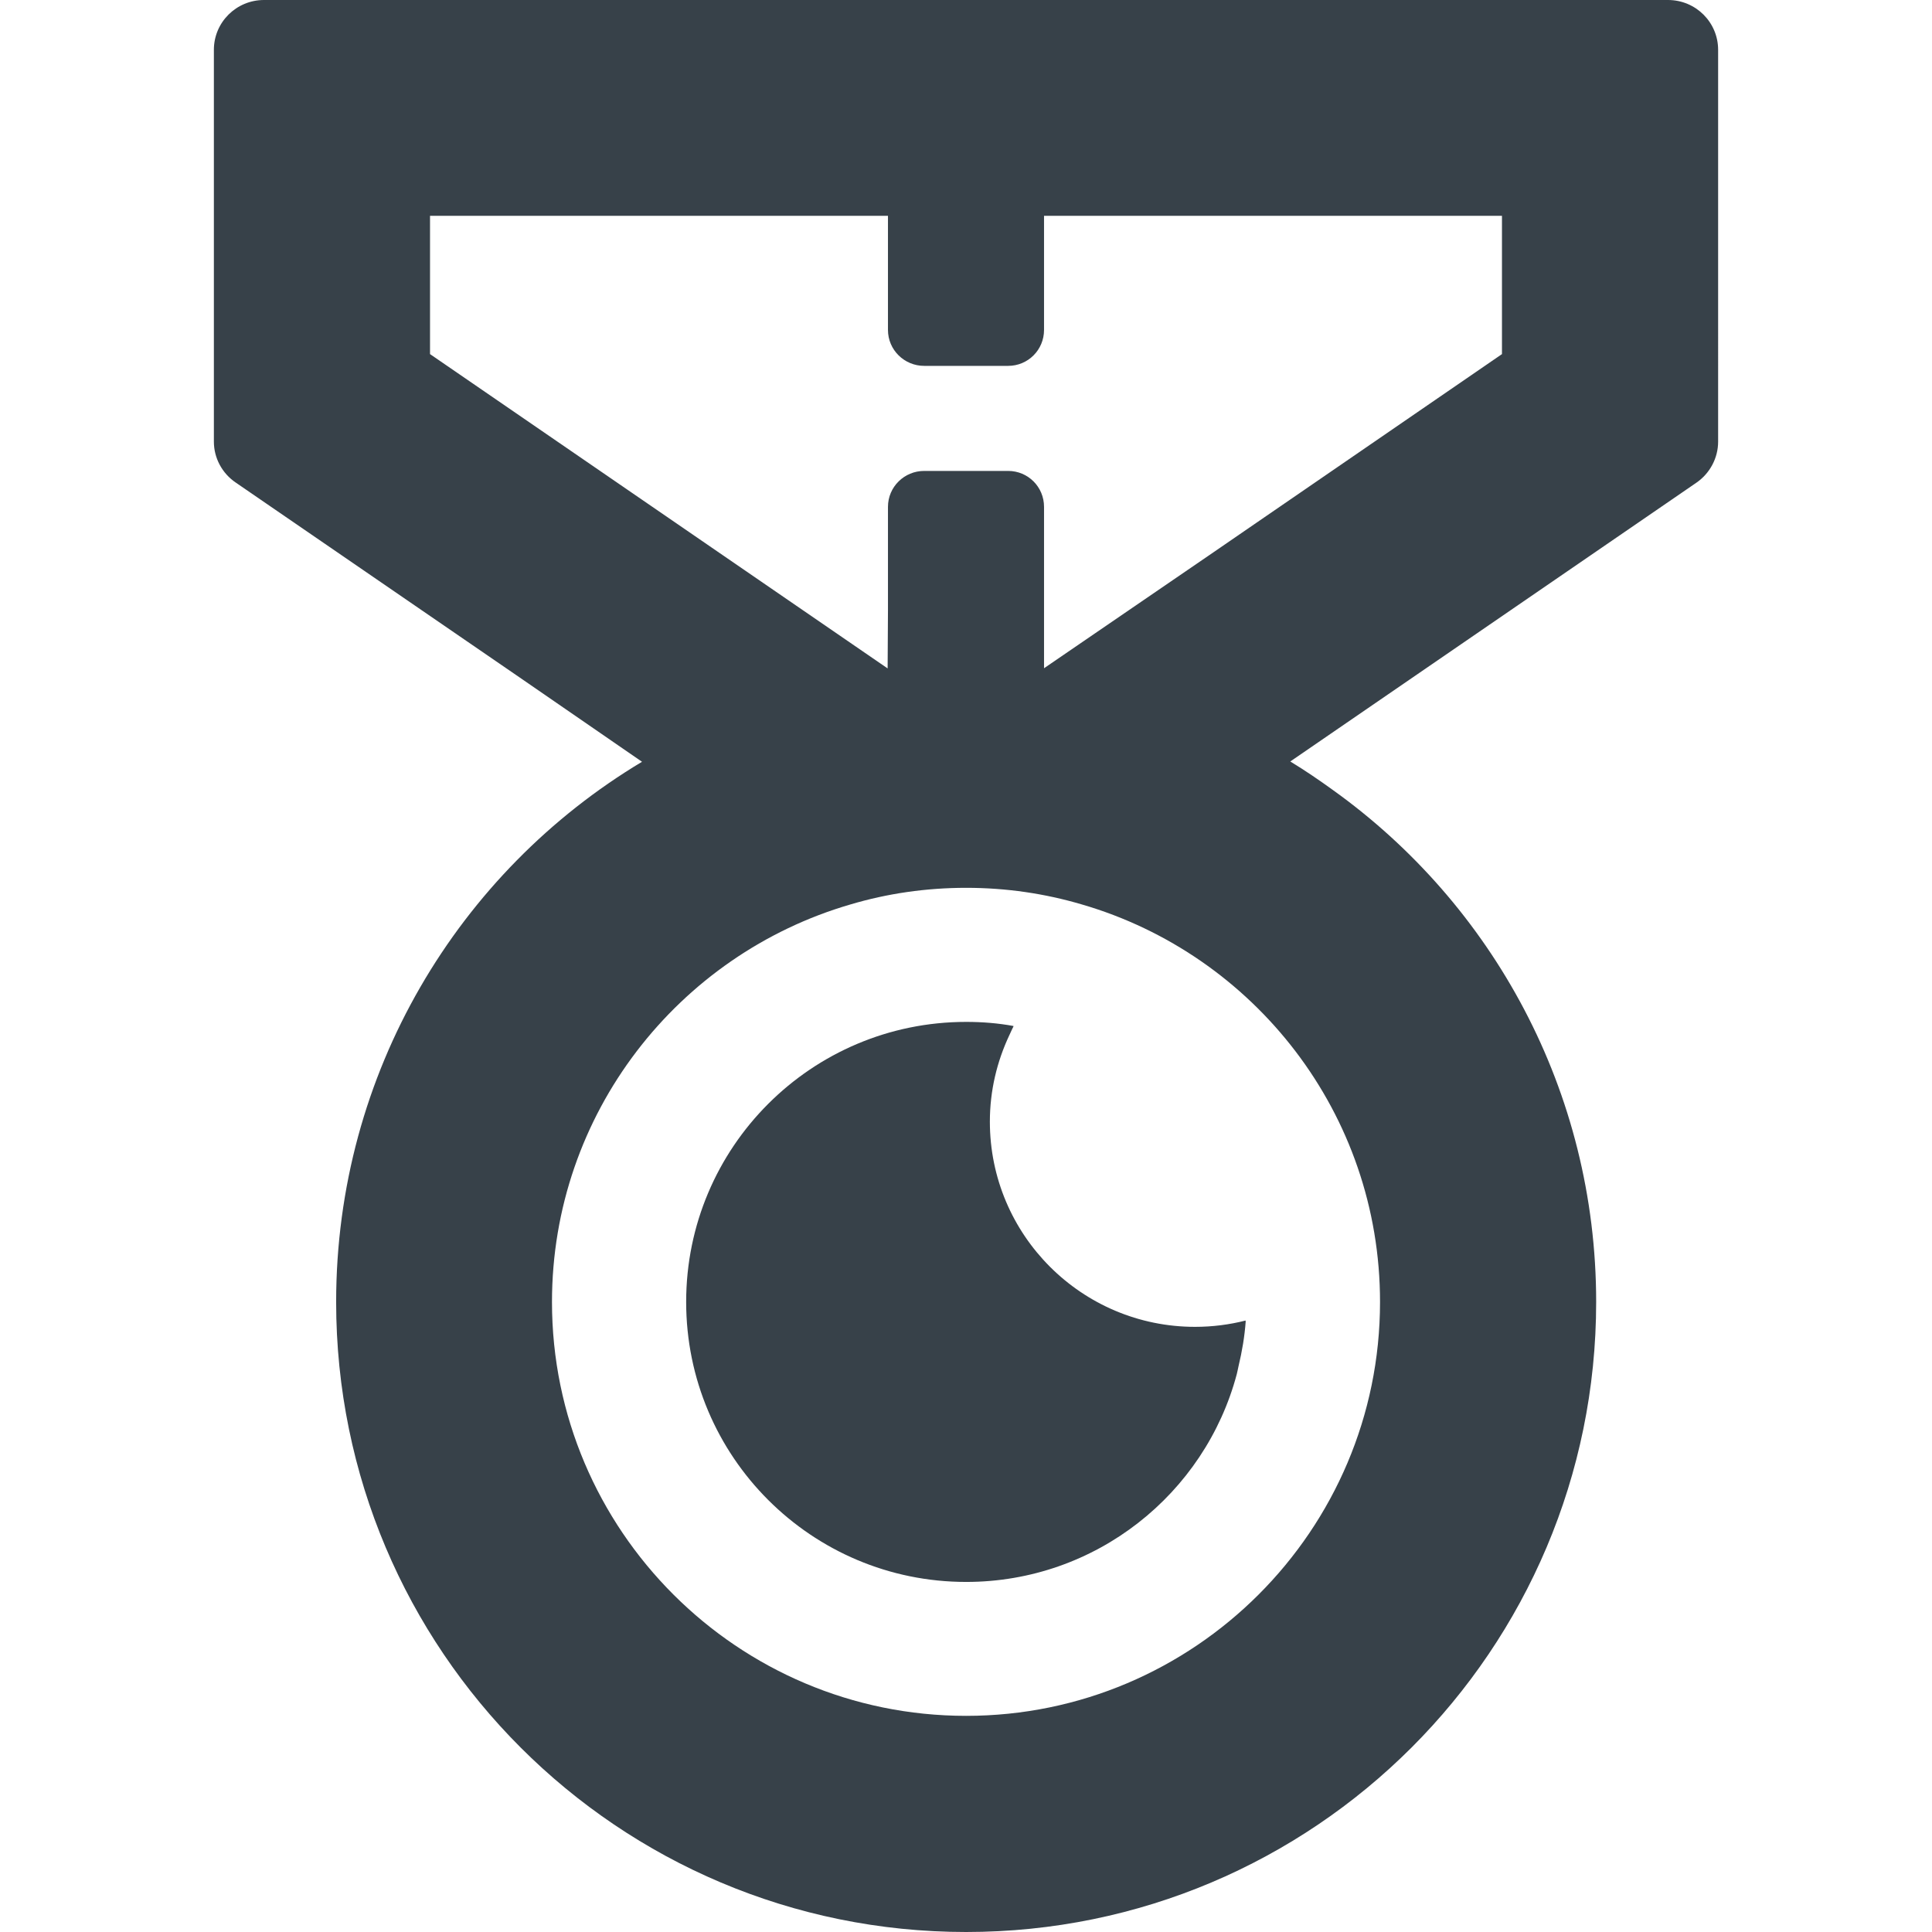
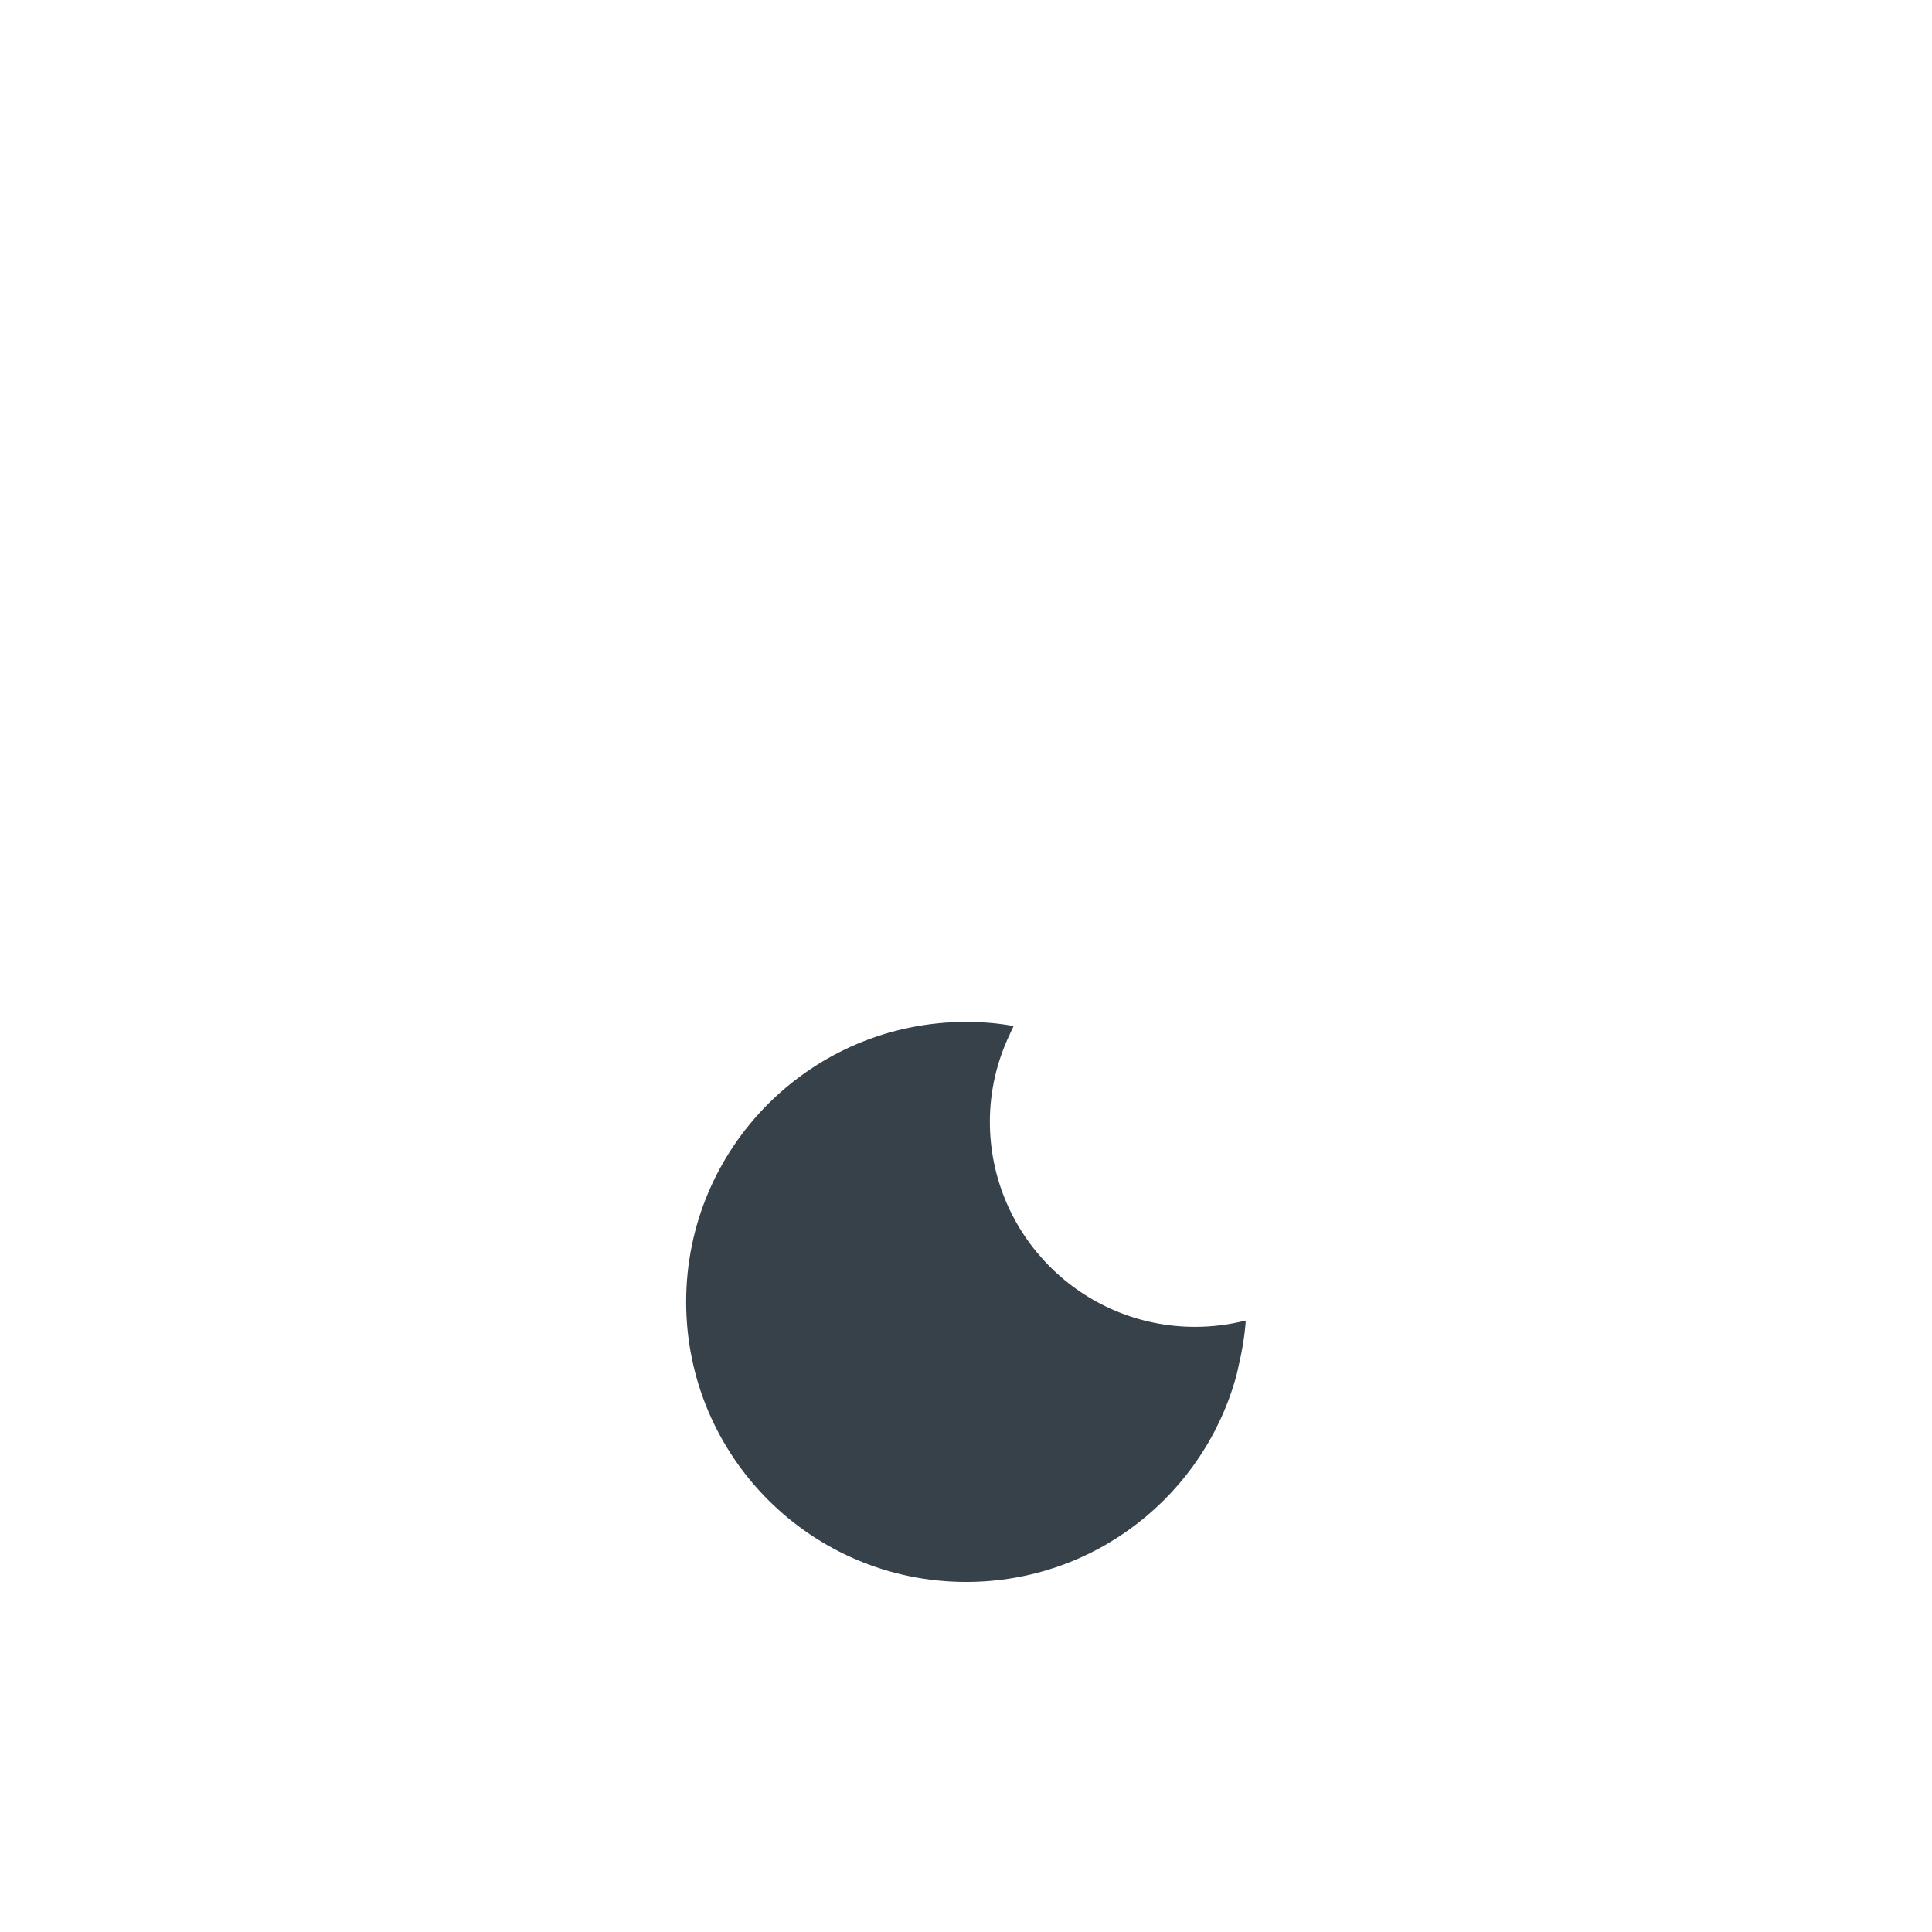
<svg xmlns="http://www.w3.org/2000/svg" version="1.1" id="_x31_0" x="0px" y="0px" viewBox="0 0 512 512" style="enable-background:new 0 0 512 512;" xml:space="preserve">
  <style type="text/css">
	.st0{fill:#374149;}
</style>
  <g>
-     <path class="st0" d="M442.039,0H69.961C62.601,0,56.68,5.918,56.68,13.199v103.84c0,4.32,2.16,8.402,5.84,10.878l76.062,52.215   l31.558,21.746c-48.606,29.129-81.058,82.386-81.058,143.16C89.082,437.282,163.8,512,256.039,512   C348.203,512,423,437.282,423,345.039c0-55.922-27.519-105.43-69.773-135.68c-3.661-2.644-7.398-5.199-11.29-7.558l107.626-73.883   c3.598-2.476,5.758-6.558,5.758-10.878V13.199C455.32,5.918,449.402,0,442.039,0z M256.039,454.718   c-60.558,0-109.758-49.199-109.758-109.679c0-49.918,33.442-92.078,79.121-105.359c9.68-2.879,20-4.398,30.637-4.398   c10.641,0,20.883,1.519,30.641,4.398c45.68,13.281,79.043,55.441,79.043,105.359C365.723,405.519,316.52,454.718,256.039,454.718z    M276.68,177.09v-42.77c0-5.281-4.238-9.519-9.519-9.519h-22.238c-5.282,0-9.602,4.238-9.602,9.519v27.387l-0.09,15.43   L113.961,93.84V57.199H235.32v30.242c0,5.277,4.32,9.519,9.602,9.519h22.238c5.281,0,9.519-4.242,9.519-9.519V57.199h121.359V93.84   l-77.531,53.258L276.68,177.09z" />
    <path class="st0" d="M328.223,362.054c0.93-3.878,1.617-7.851,1.906-11.941c-0.02,0.003-0.039,0.003-0.059,0.007   c0.004-0.054,0.016-0.109,0.02-0.164c-4.266,1.09-8.786,1.672-13.387,1.672c-30.031,0-54.378-24.344-54.378-54.378   c0-8.254,1.898-15.989,5.172-22.938c0.37-0.746,0.667-1.531,1.074-2.254c-0.011-0.004-0.027-0.004-0.039-0.004   c0.024-0.05,0.043-0.105,0.066-0.152c-4.098-0.754-8.281-1.09-12.546-1.09c-40.996,0-74.211,33.214-74.211,74.21   c0,40.993,33.215,74.207,74.211,74.207c34.355,0,63.278-23.379,71.707-55.062l0.004-0.012   C327.945,363.469,328.059,362.754,328.223,362.054z" />
  </g>
</svg>